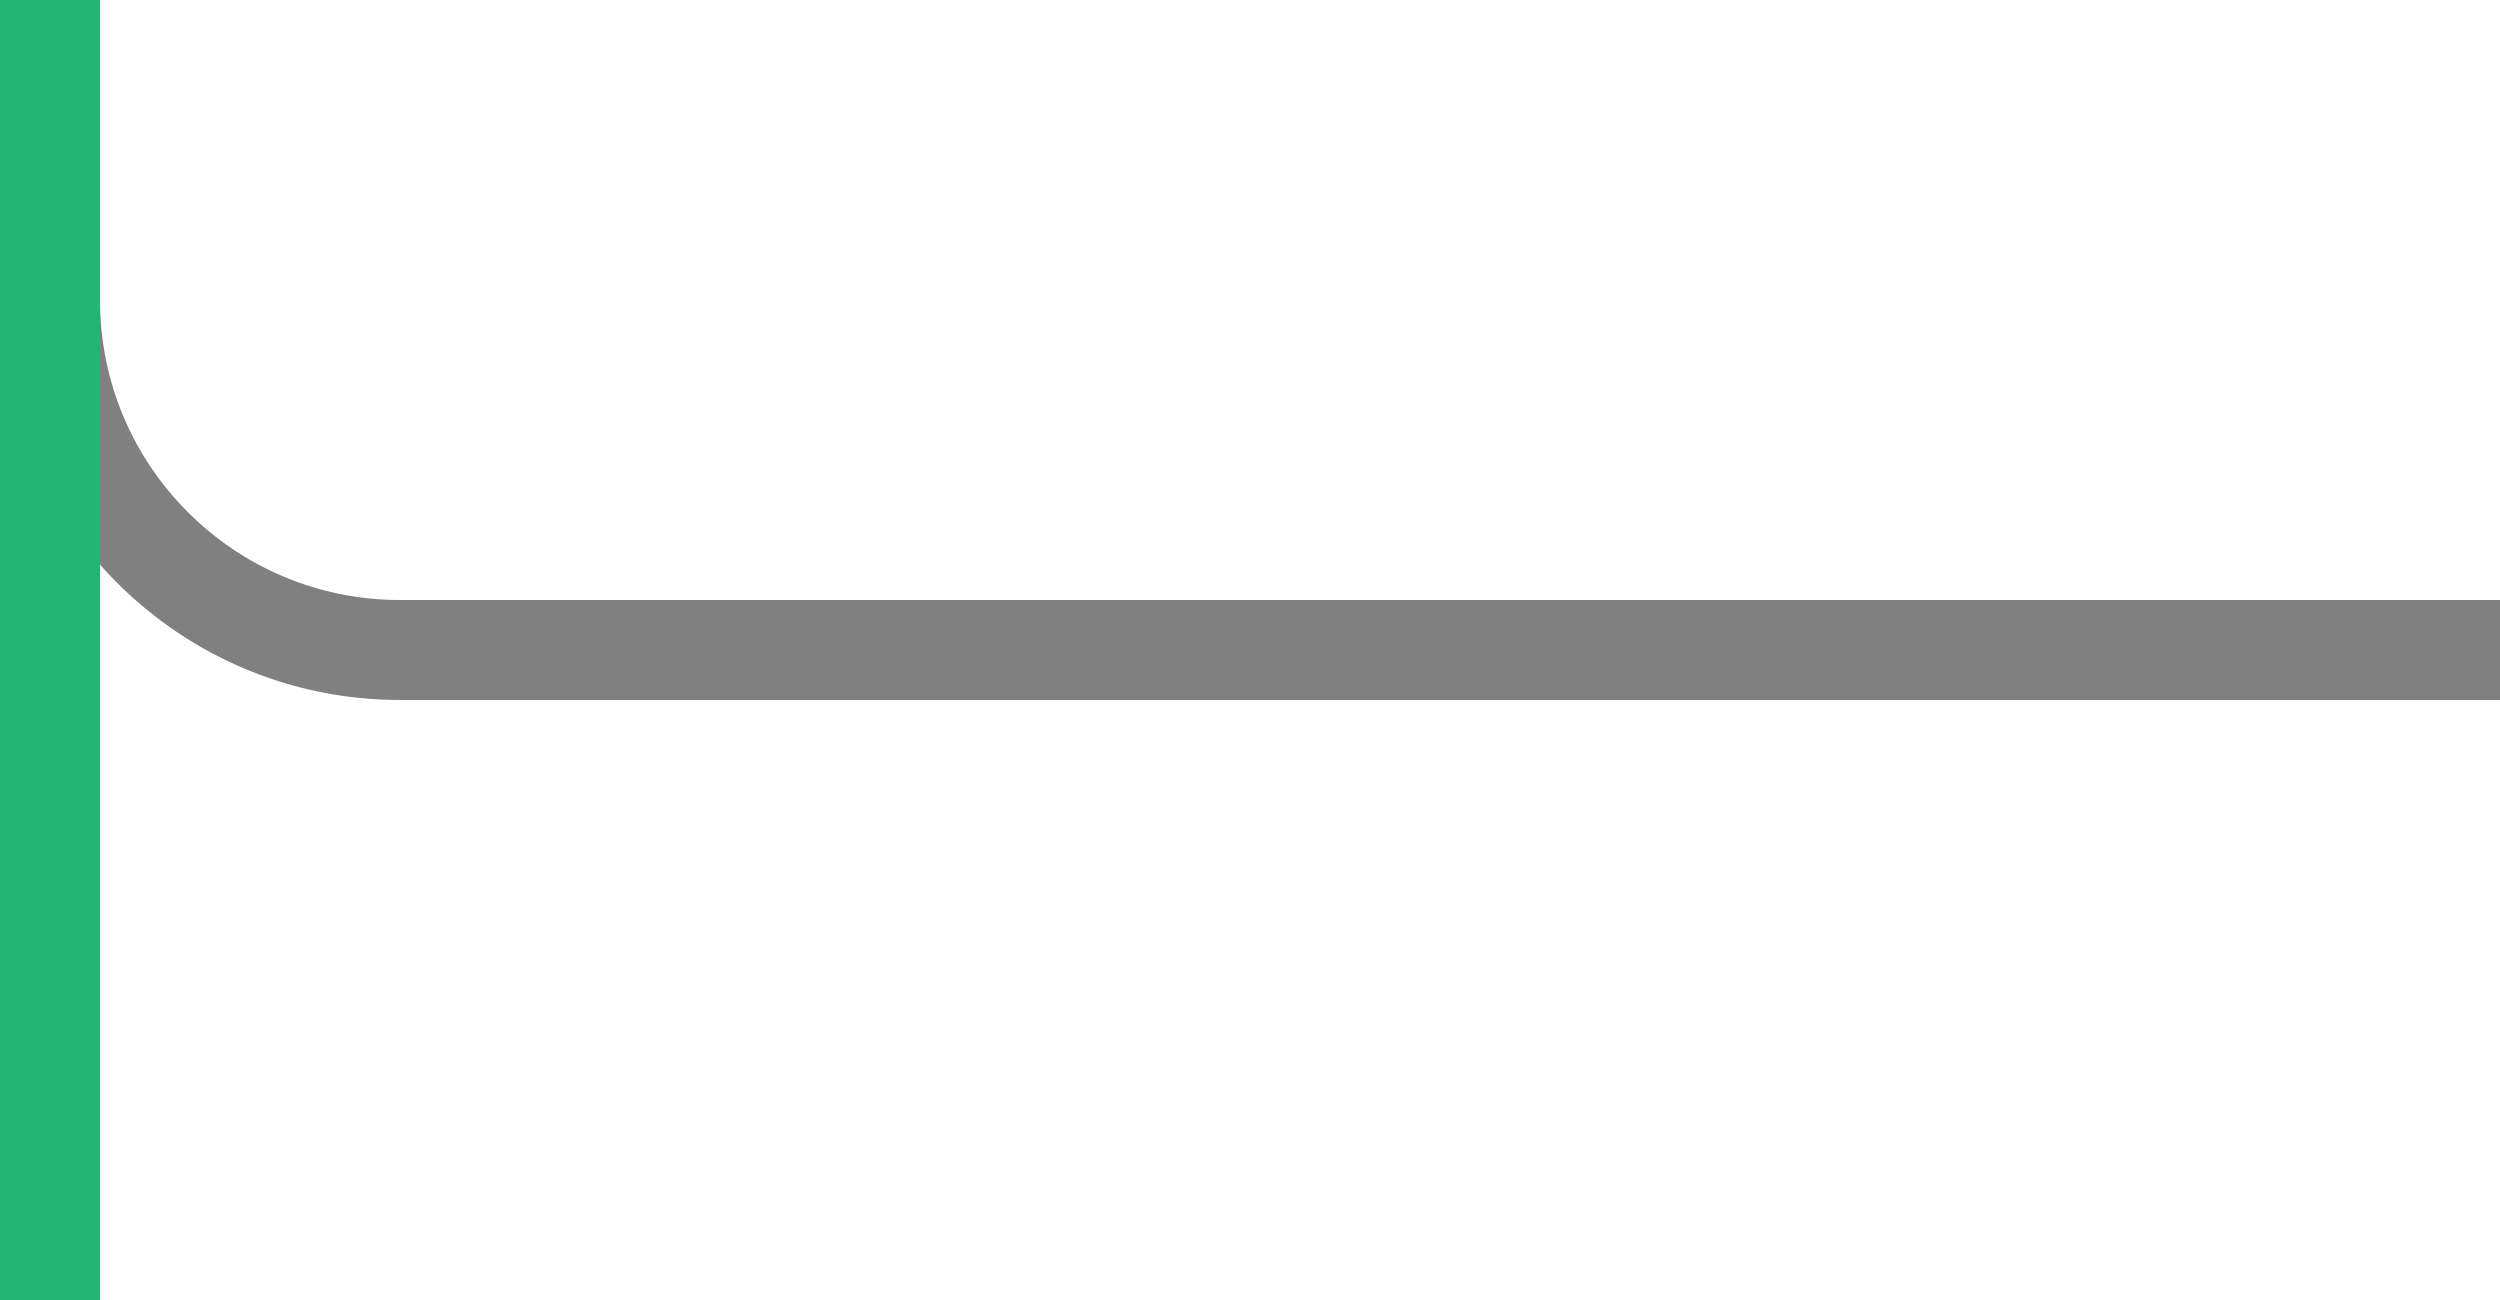
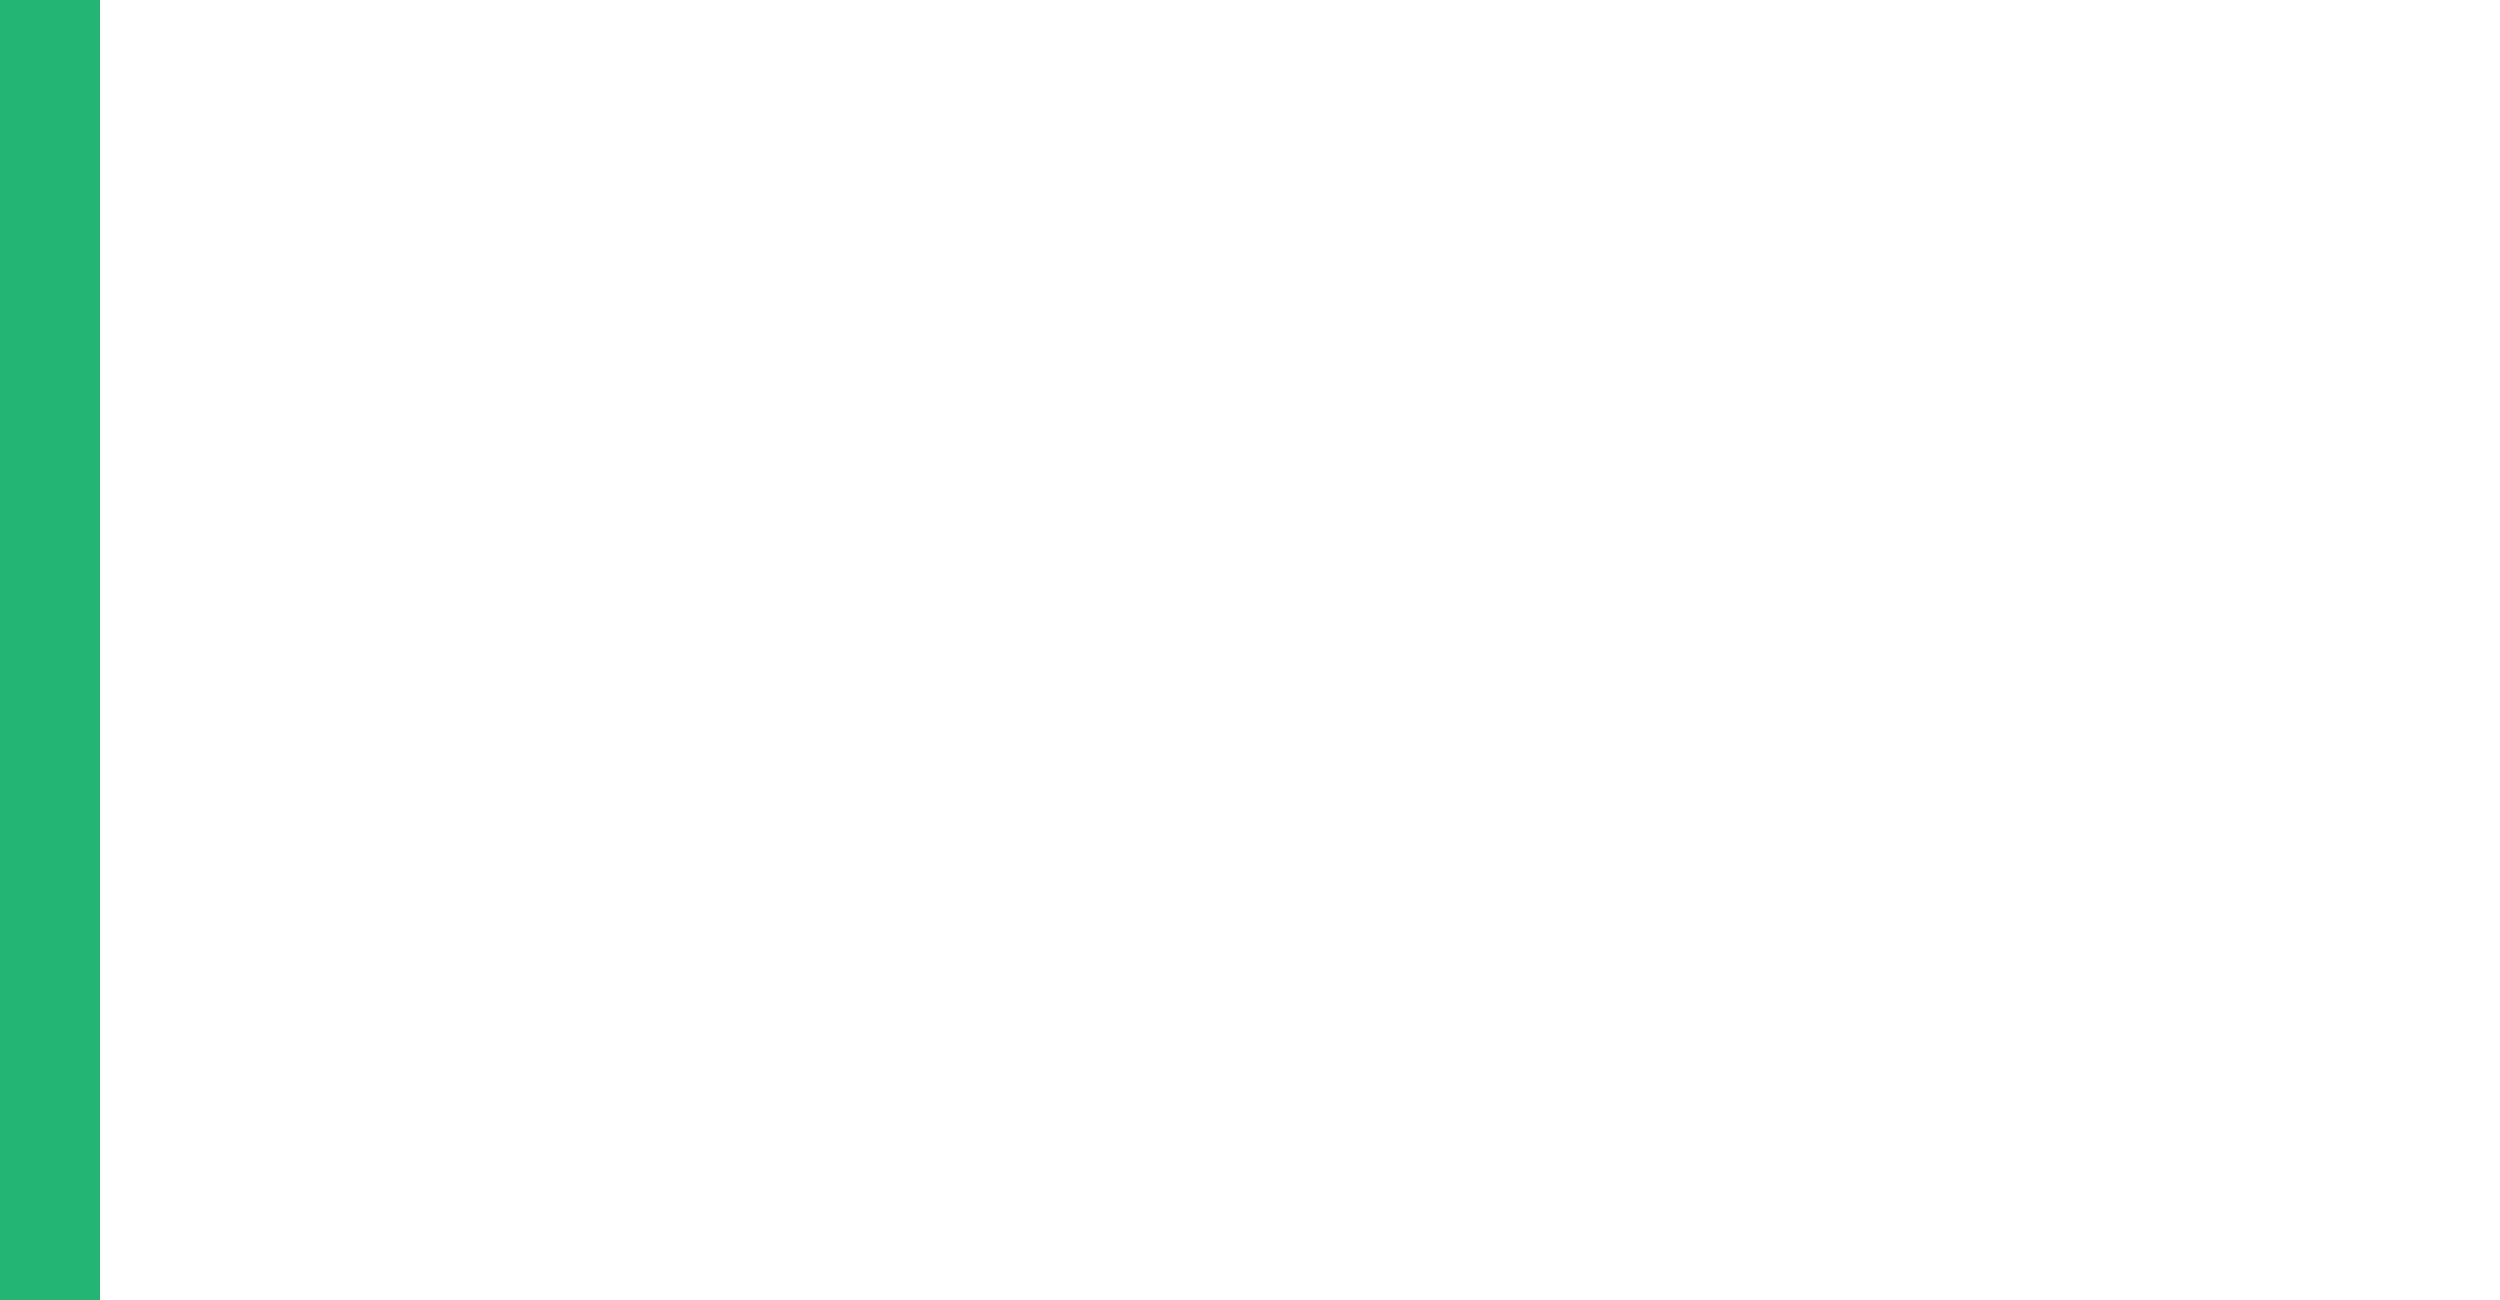
<svg xmlns="http://www.w3.org/2000/svg" viewBox="0 0 75 39">
  <g fill="none">
-     <path d="m75 19.5h-63c-5.8 0-10.5-4.7-10.5-10.5" stroke="#808080" stroke-miterlimit="10" stroke-width="3" />
    <path d="m1.5 0v39" stroke="#22b573" stroke-miterlimit="10" stroke-width="3" />
-     <path d="m72 17.9h3v3h-3z" />
+     <path d="m72 17.9h3v3z" />
  </g>
</svg>